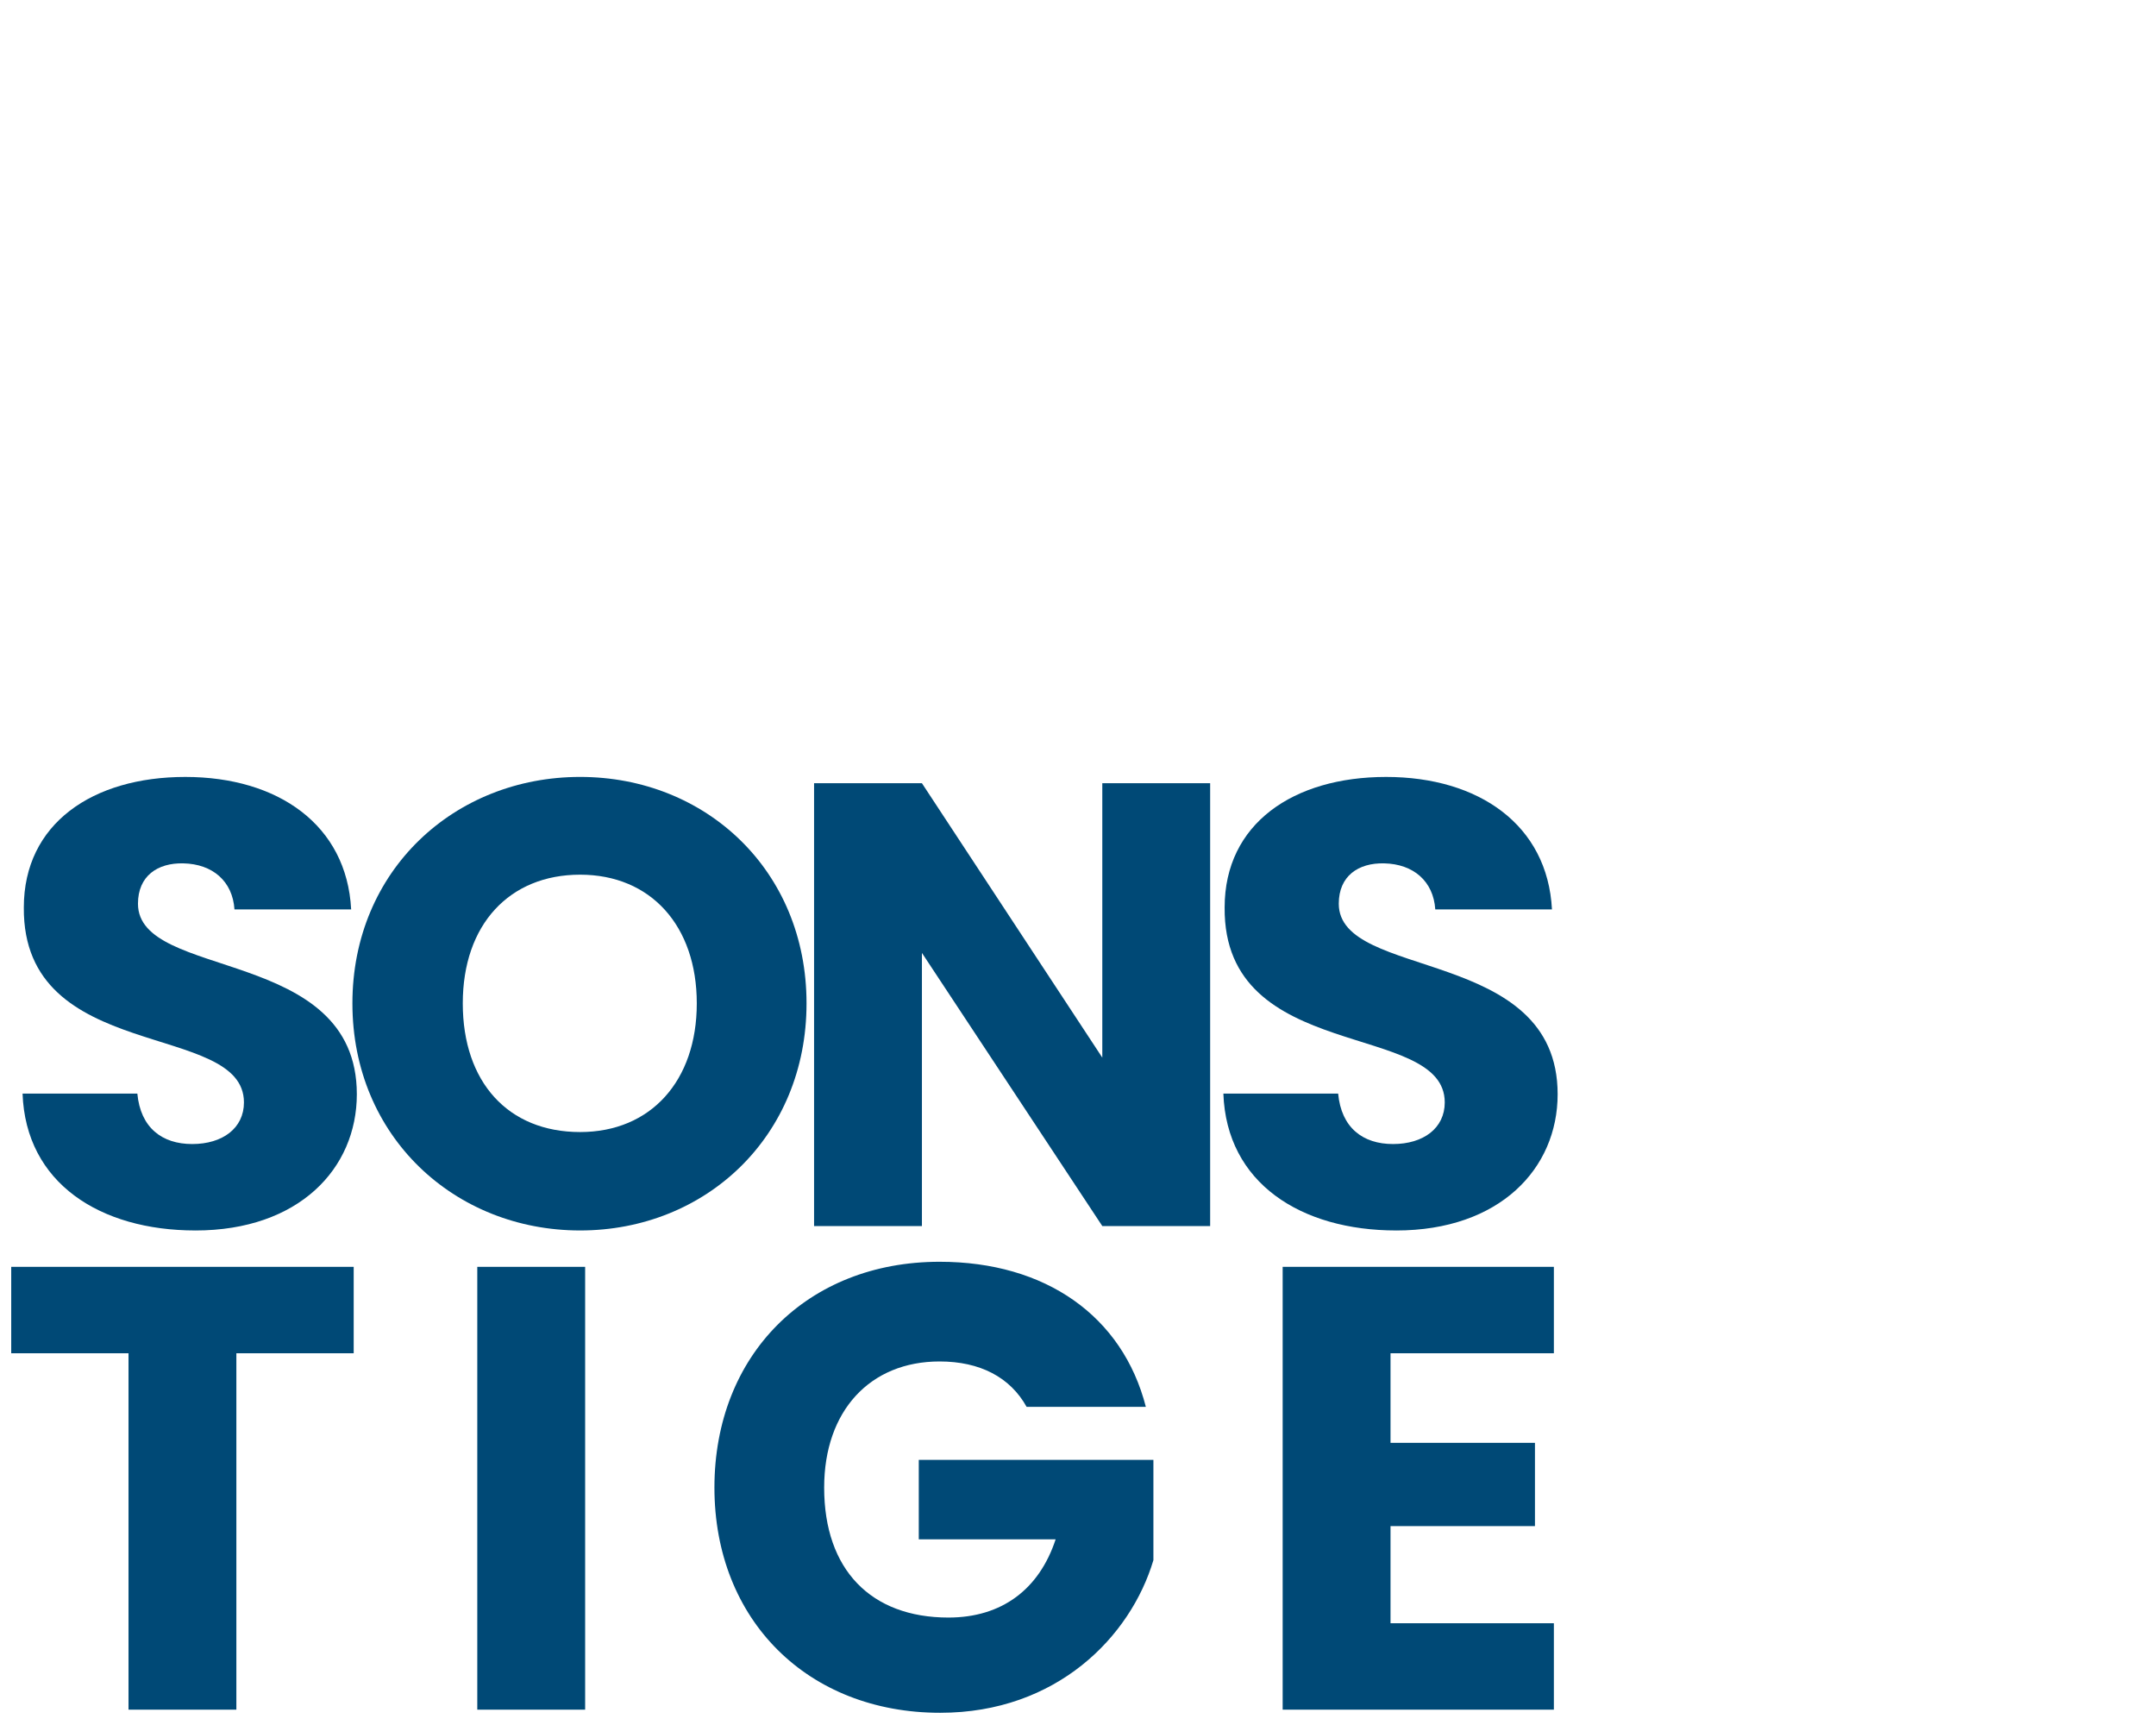
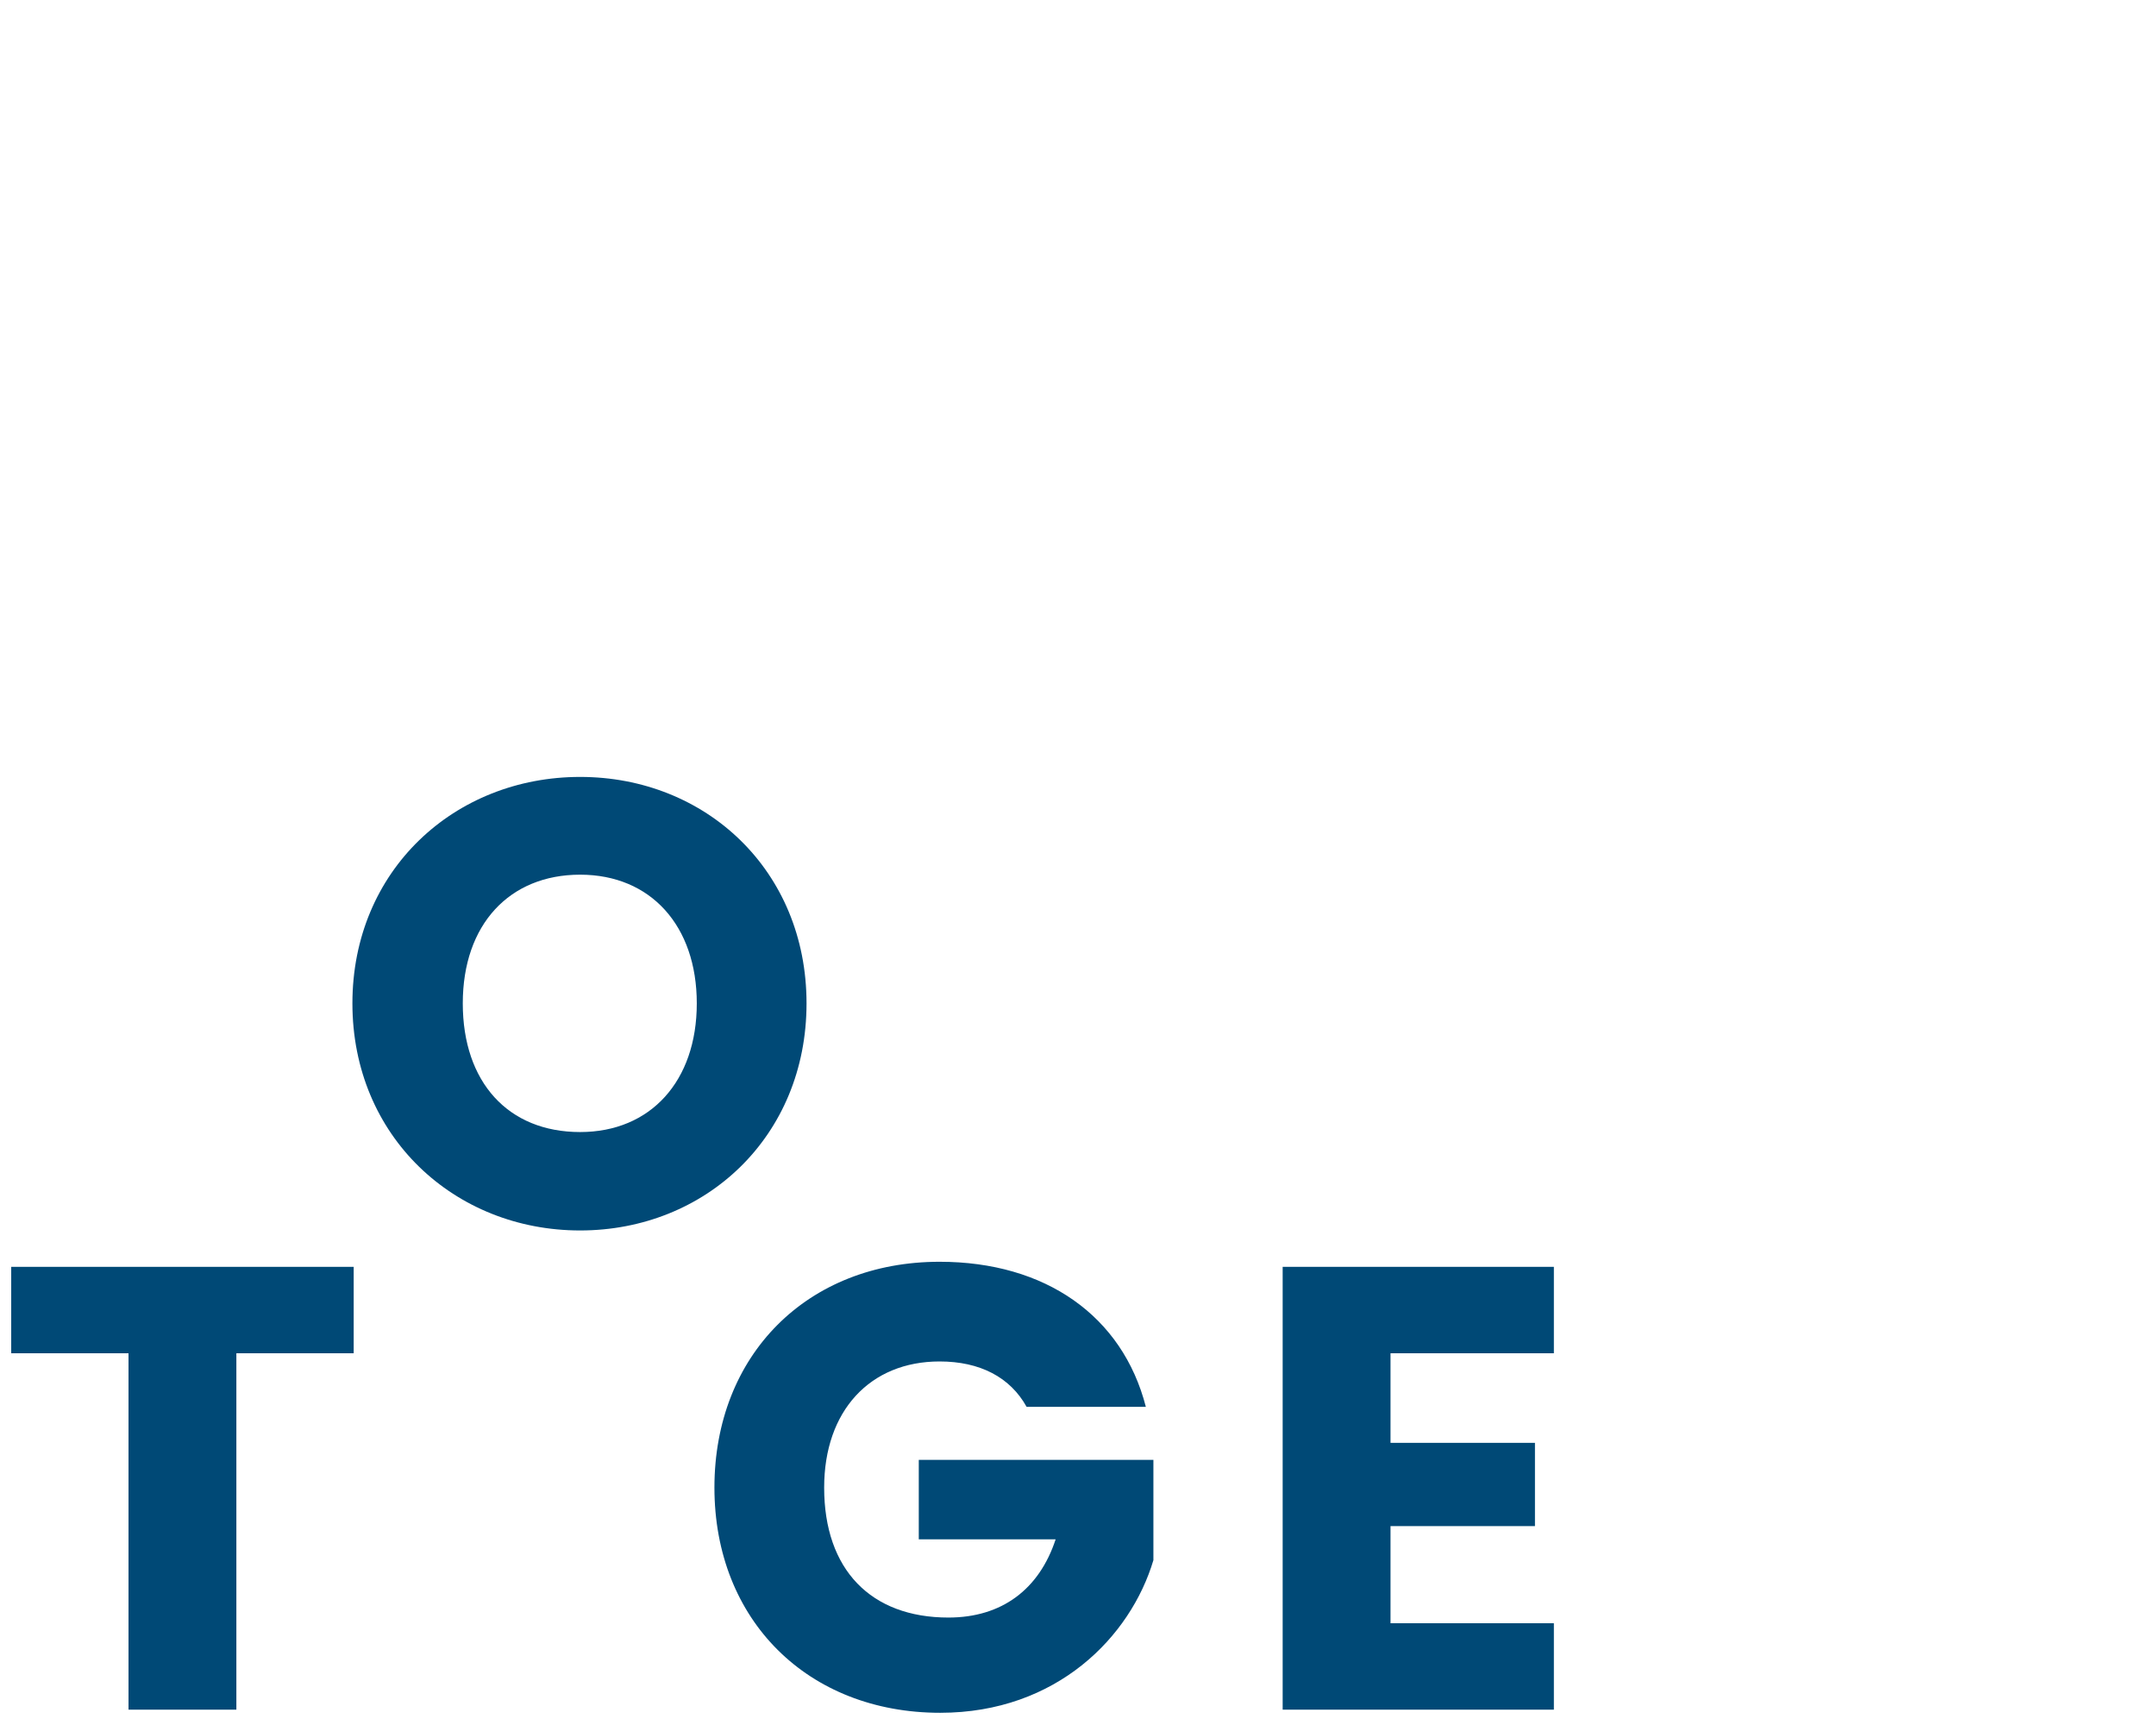
<svg xmlns="http://www.w3.org/2000/svg" id="Ebene_1" viewBox="0 0 1250 1000">
  <defs>
    <style> .cls-1 { fill: #004976; } </style>
  </defs>
-   <path class="cls-1" d="M113.28,713.31c-55.22,0-98.37-27.43-100.2-79.35h66.55c1.83,19.75,14.26,29.25,31.81,29.25s29.99-9.14,29.99-24.13c0-47.54-128.35-21.94-127.62-112.99,0-48.63,39.86-75.69,93.61-75.69s93.61,27.79,96.17,76.79h-67.65c-1.1-16.46-12.8-26.33-29.62-26.69-14.99-.37-26.33,7.31-26.33,23.4,0,44.61,126.89,24.5,126.89,110.43,0,43.15-33.64,78.99-93.61,78.99Z" />
  <path class="cls-1" d="M336.33,713.31c-72.77,0-132.01-54.49-132.01-131.64s59.24-131.28,132.01-131.28,131.28,54.12,131.28,131.28-58.51,131.64-131.28,131.64ZM336.33,656.26c40.96,0,67.65-29.62,67.65-74.6s-26.69-74.6-67.65-74.6-68.02,28.89-68.02,74.6,26.33,74.6,68.02,74.6Z" />
-   <path class="cls-1" d="M701.62,454.04v256.71h-62.53l-104.58-158.34v158.34h-62.53v-256.71h62.53l104.58,159.07v-159.07h62.53Z" />
-   <path class="cls-1" d="M809.48,713.31c-55.22,0-98.37-27.43-100.2-79.35h66.55c1.83,19.75,14.26,29.25,31.81,29.25s29.99-9.14,29.99-24.13c0-47.54-128.35-21.94-127.62-112.99,0-48.63,39.86-75.69,93.61-75.69s93.61,27.79,96.17,76.79h-67.65c-1.1-16.46-12.8-26.33-29.62-26.69-14.99-.37-26.33,7.31-26.33,23.4,0,44.61,126.89,24.5,126.89,110.43,0,43.15-33.64,78.99-93.61,78.99Z" />
  <path class="cls-1" d="M6.5,734.4h198.56v50.1h-68.02v206.61h-62.53v-206.61H6.5v-50.1Z" />
-   <path class="cls-1" d="M276.72,734.4h62.53v256.71h-62.53v-256.71Z" />
  <path class="cls-1" d="M664.32,815.58h-69.11c-9.51-17.19-27.06-26.33-50.46-26.33-40.22,0-66.92,28.52-66.92,73.13,0,47.54,27.06,75.33,72.04,75.33,31.08,0,52.66-16.46,62.17-45.34h-79.35v-46.08h136.03v58.14c-13.17,44.25-55.95,88.49-123.6,88.49-76.79,0-130.91-53.75-130.91-130.55s53.75-130.91,130.55-130.91c61.43,0,106.05,31.45,119.58,84.11Z" />
  <path class="cls-1" d="M900.9,784.5h-94.71v51.93h83.74v48.27h-83.74v56.31h94.71v50.1h-157.24v-256.71h157.24v50.1Z" />
</svg>